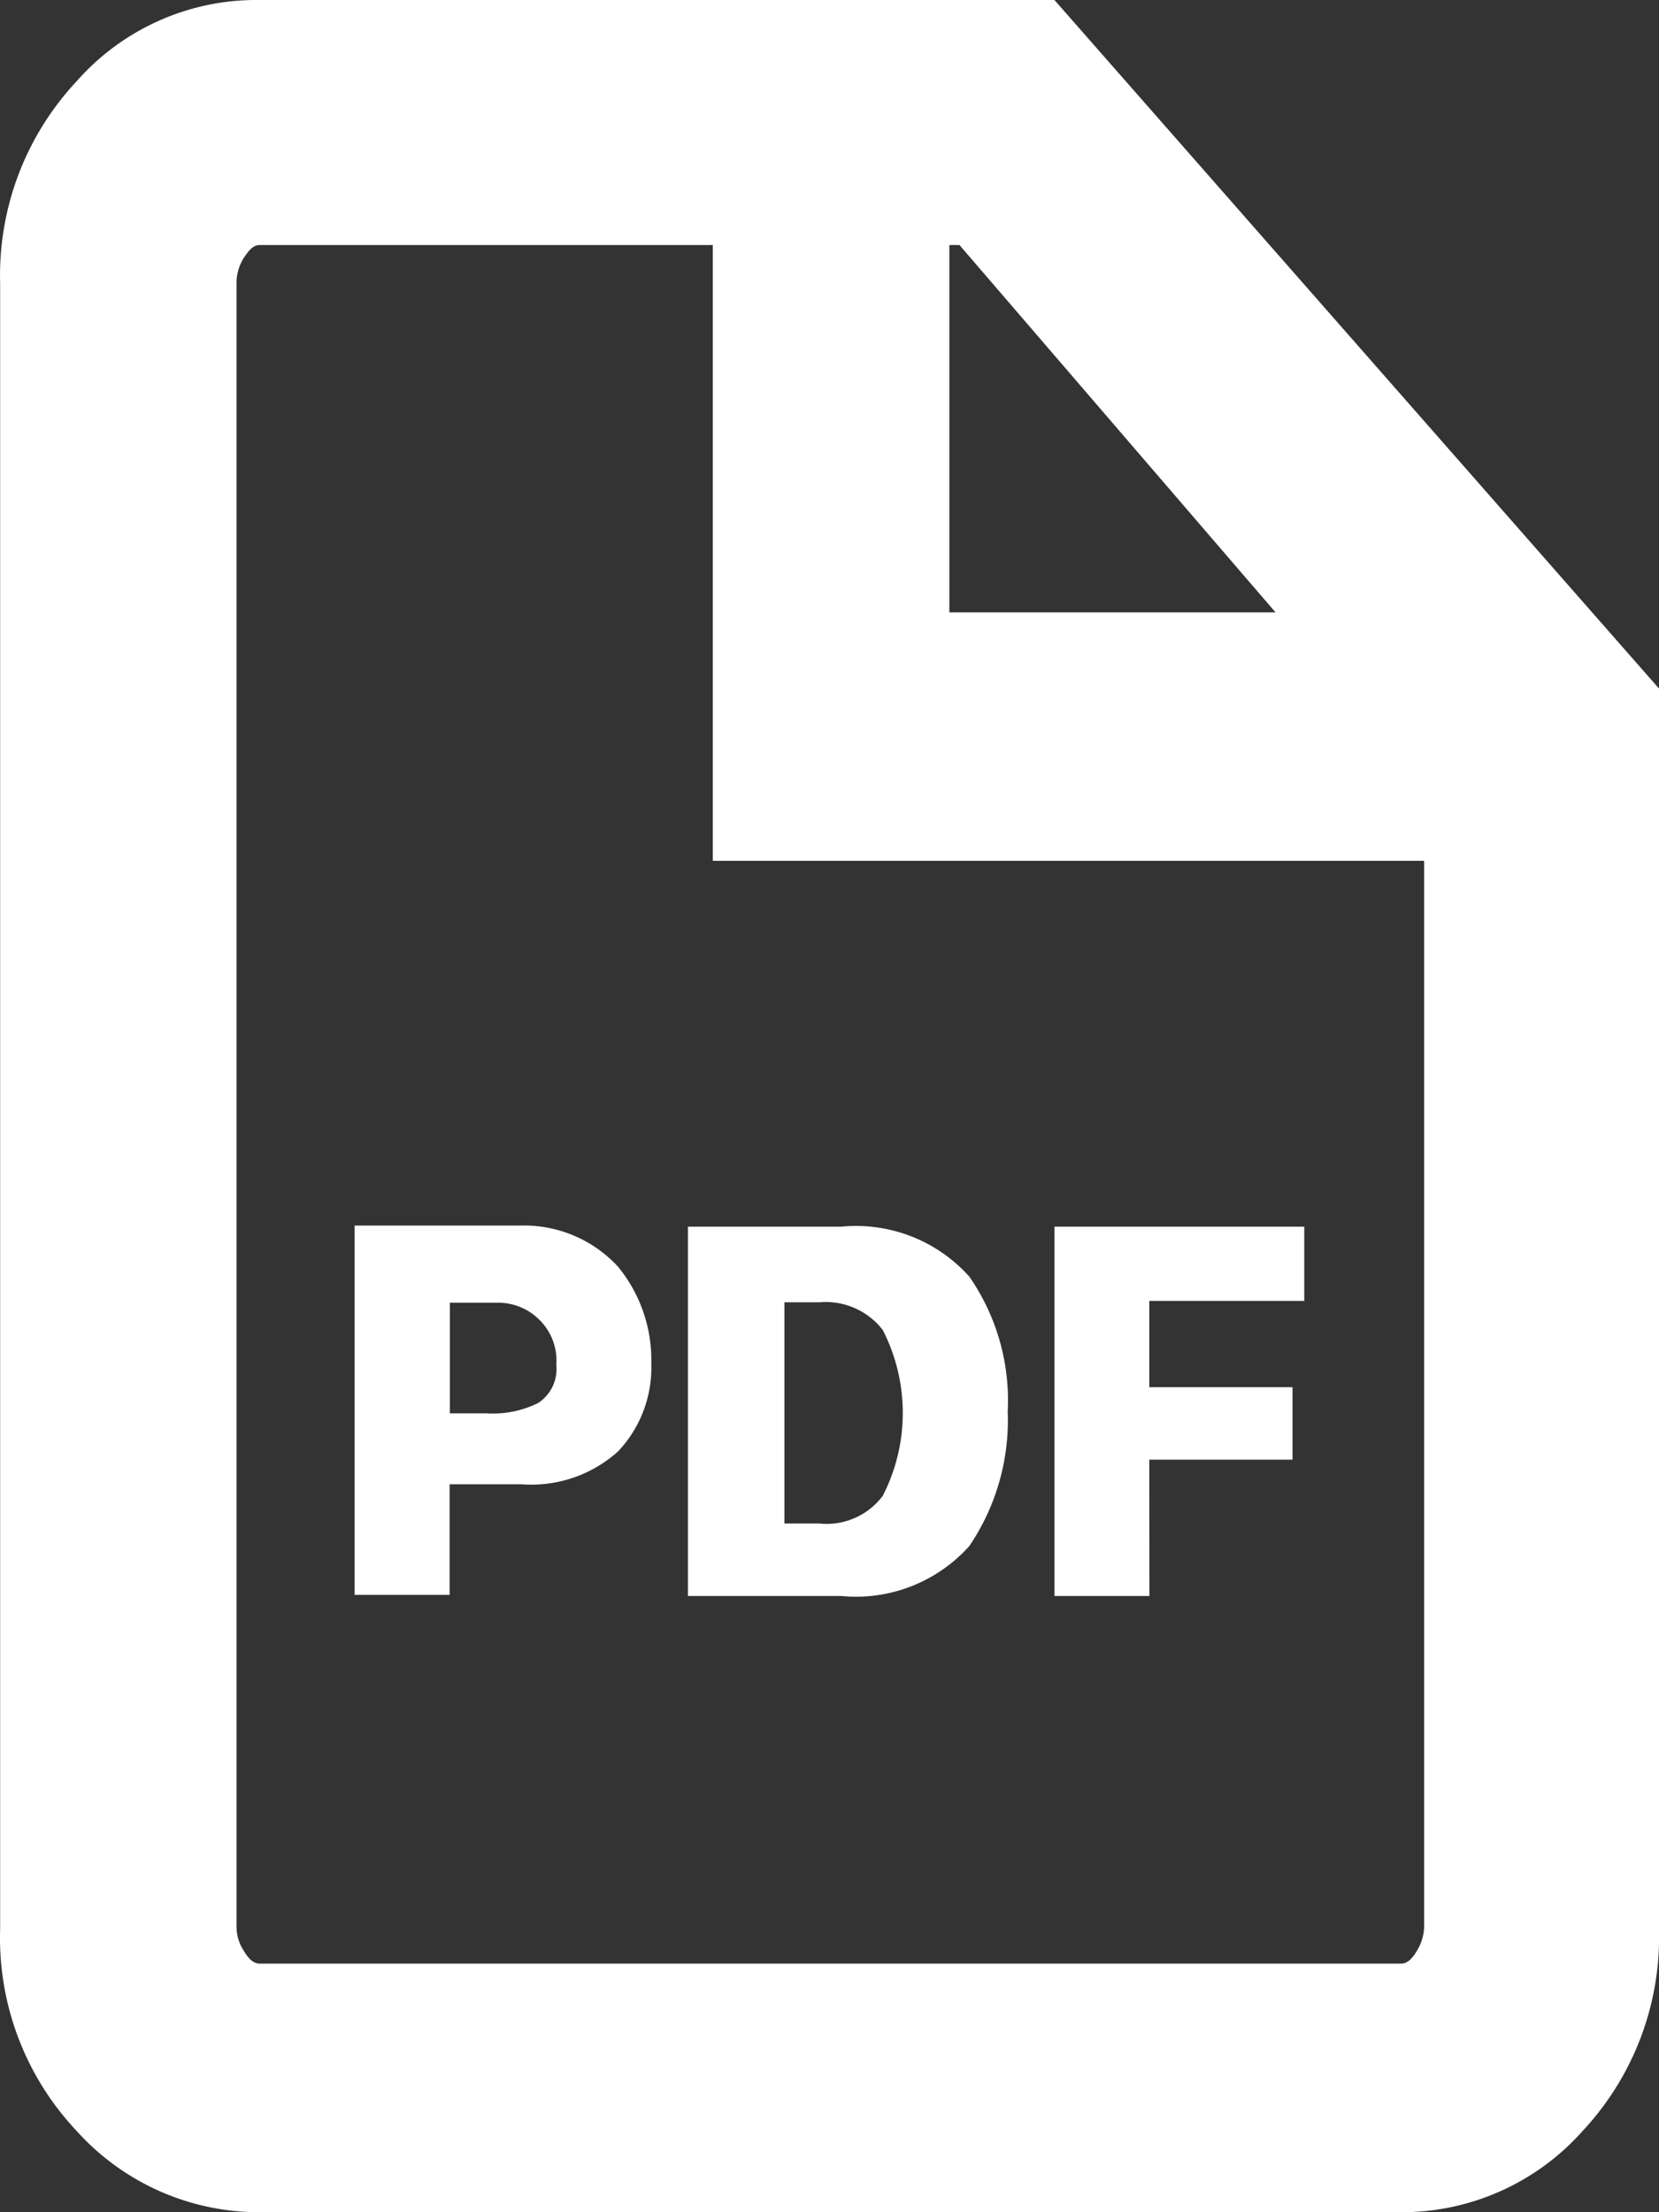
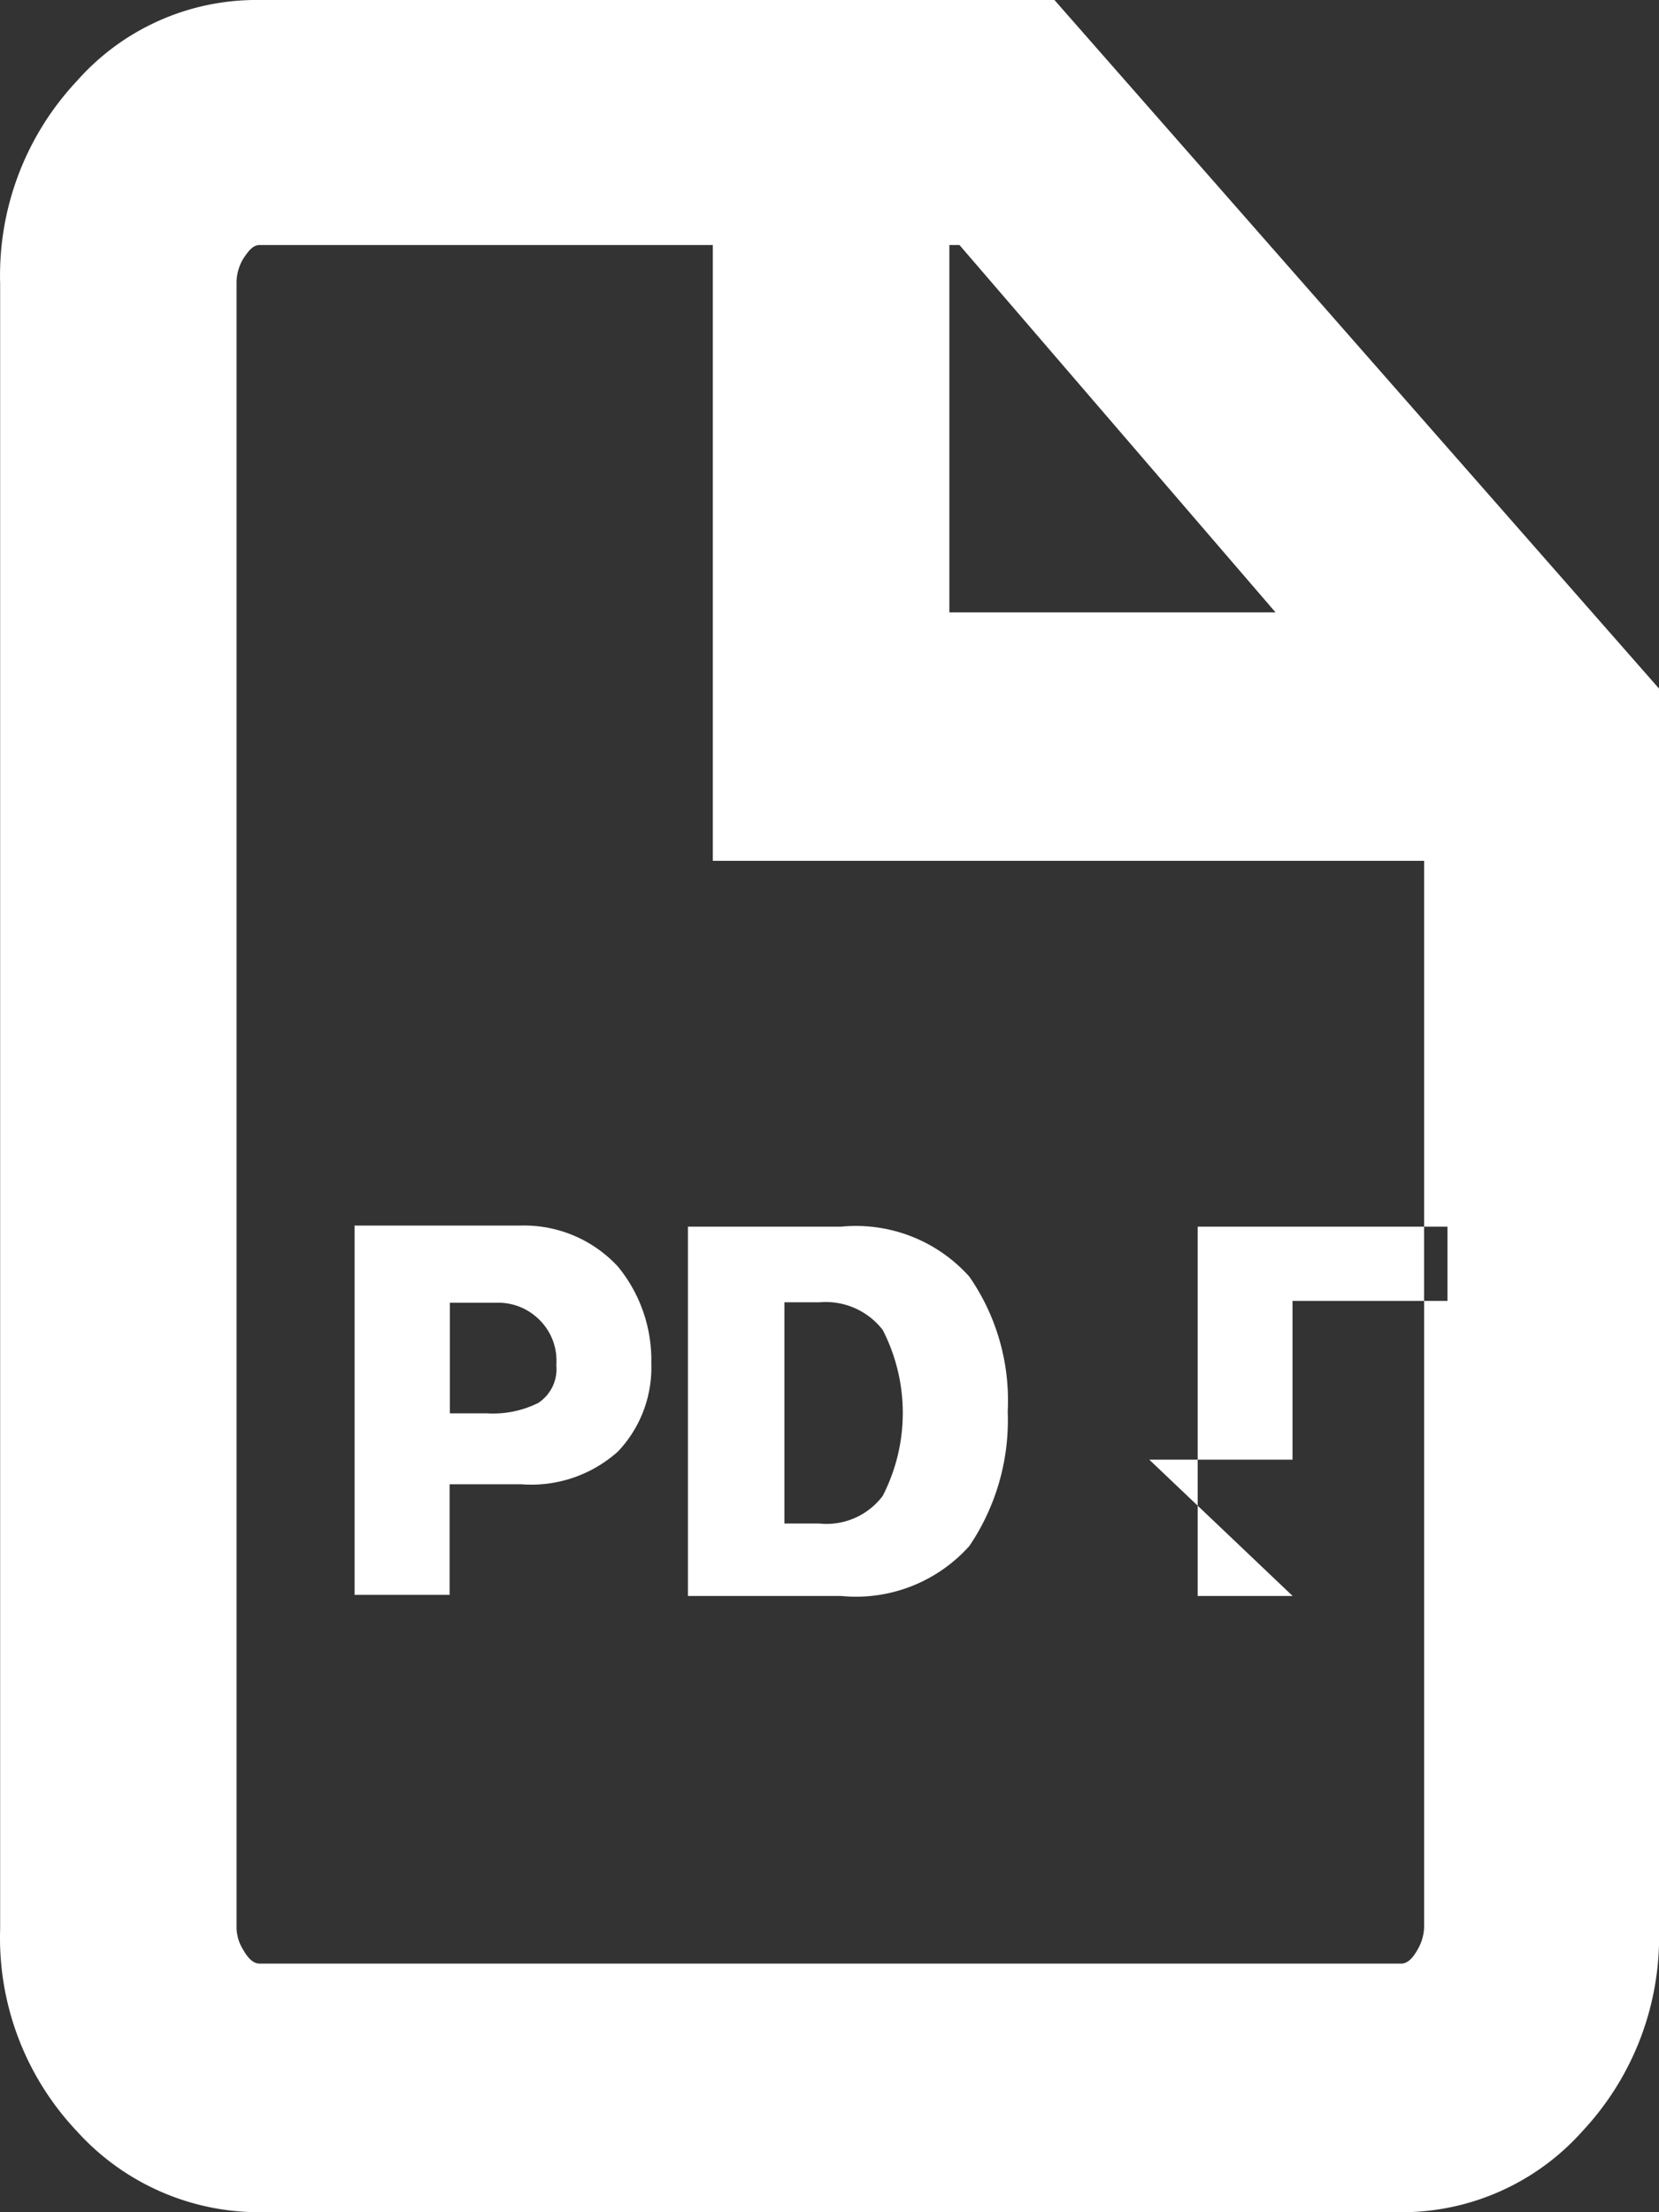
<svg xmlns="http://www.w3.org/2000/svg" width="12" height="16" viewBox="0 0 12 16">
  <rect x="0" y="0" width="12" height="16" fill="#333333" stroke="none" />
-   <path id="ico-PDF" d="M1268.333,475.1h-8.253a1.776,1.776,0,0,1-1.325-.587,2.034,2.034,0,0,1-.554-1.46V461.147a2.054,2.054,0,0,1,.554-1.46,1.732,1.732,0,0,1,1.325-.587h5.747l4.373,4.98v8.974a2.055,2.055,0,0,1-.554,1.46A1.75,1.75,0,0,1,1268.333,475.1Zm-8.374-14.128a.345.345,0,0,0-.048.162v11.906a.311.311,0,0,0,.048.162c.036.062.072.1.121.1h8.253c.048,0,.084-.037.12-.1a.344.344,0,0,0,.048-.162v-8.262l-3.361-3.906h-5.06C1260.031,460.872,1260,460.91,1259.959,460.972Zm2.711,7.289a1.065,1.065,0,0,1,.241.7.882.882,0,0,1-.241.637.939.939,0,0,1-.7.237h-.518v.8h-.687v-2.671h1.2A.924.924,0,0,1,1262.67,468.261Zm-.446.711a.414.414,0,0,0-.121-.325.42.42,0,0,0-.3-.125h-.349v.8h.265a.736.736,0,0,0,.374-.075A.293.293,0,0,0,1262.224,468.972Zm2.06-1a1.1,1.1,0,0,1,.928.362,1.571,1.571,0,0,1,.277.974,1.622,1.622,0,0,1-.277.973,1.1,1.1,0,0,1-.928.362h-1.108v-2.671Zm5.072-2.646h-6v-5.354h1.711v3.557h4.289Zm-5.482,4.793h.253a.508.508,0,0,0,.458-.2,1.313,1.313,0,0,0,0-1.2.521.521,0,0,0-.458-.2h-.253Zm2.639-.462h1.036v-.524h-1.036v-.624h1.121v-.537h-1.807v2.671h.687Z" transform="translate(-1258.2 -459.1)" fill="#fff" />
+   <path id="ico-PDF" d="M1268.333,475.1h-8.253a1.776,1.776,0,0,1-1.325-.587,2.034,2.034,0,0,1-.554-1.46V461.147a2.054,2.054,0,0,1,.554-1.46,1.732,1.732,0,0,1,1.325-.587h5.747l4.373,4.98v8.974a2.055,2.055,0,0,1-.554,1.46A1.75,1.75,0,0,1,1268.333,475.1Zm-8.374-14.128a.345.345,0,0,0-.048.162v11.906a.311.311,0,0,0,.048.162c.036.062.072.1.121.1h8.253c.048,0,.084-.037.12-.1a.344.344,0,0,0,.048-.162v-8.262l-3.361-3.906h-5.06C1260.031,460.872,1260,460.91,1259.959,460.972Zm2.711,7.289a1.065,1.065,0,0,1,.241.7.882.882,0,0,1-.241.637.939.939,0,0,1-.7.237h-.518v.8h-.687v-2.671h1.2A.924.924,0,0,1,1262.67,468.261Zm-.446.711a.414.414,0,0,0-.121-.325.42.42,0,0,0-.3-.125h-.349v.8h.265a.736.736,0,0,0,.374-.075A.293.293,0,0,0,1262.224,468.972Zm2.06-1a1.1,1.1,0,0,1,.928.362,1.571,1.571,0,0,1,.277.974,1.622,1.622,0,0,1-.277.973,1.1,1.1,0,0,1-.928.362h-1.108v-2.671Zm5.072-2.646h-6v-5.354h1.711v3.557h4.289Zm-5.482,4.793h.253a.508.508,0,0,0,.458-.2,1.313,1.313,0,0,0,0-1.2.521.521,0,0,0-.458-.2h-.253Zm2.639-.462h1.036v-.524v-.624h1.121v-.537h-1.807v2.671h.687Z" transform="translate(-1258.2 -459.1)" fill="#fff" />
</svg>